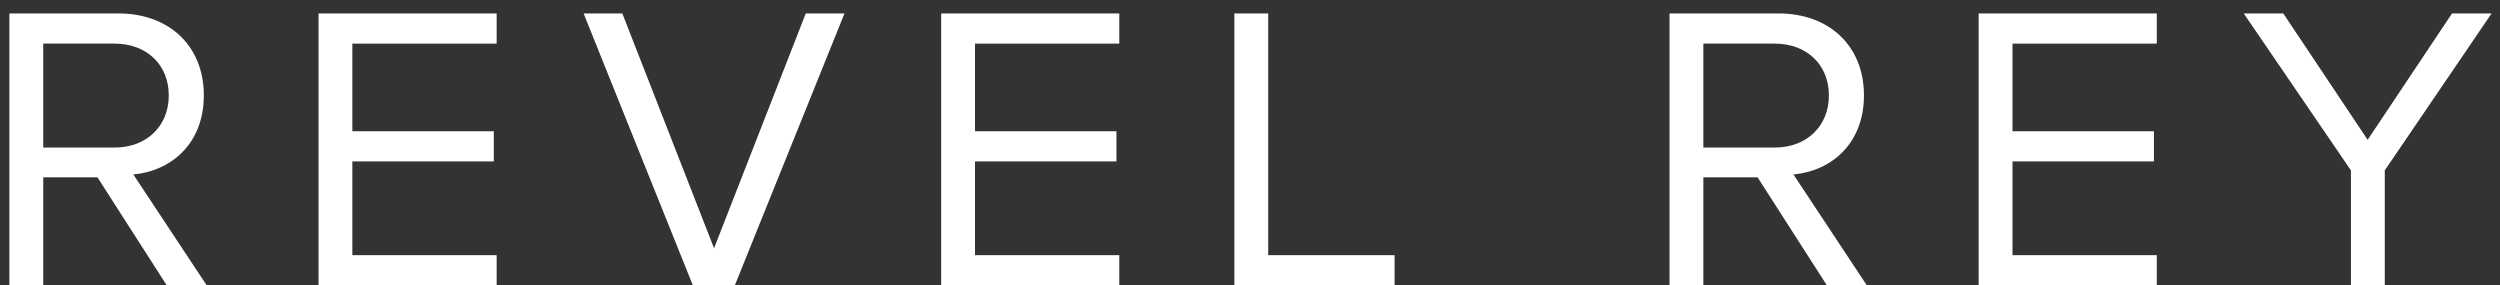
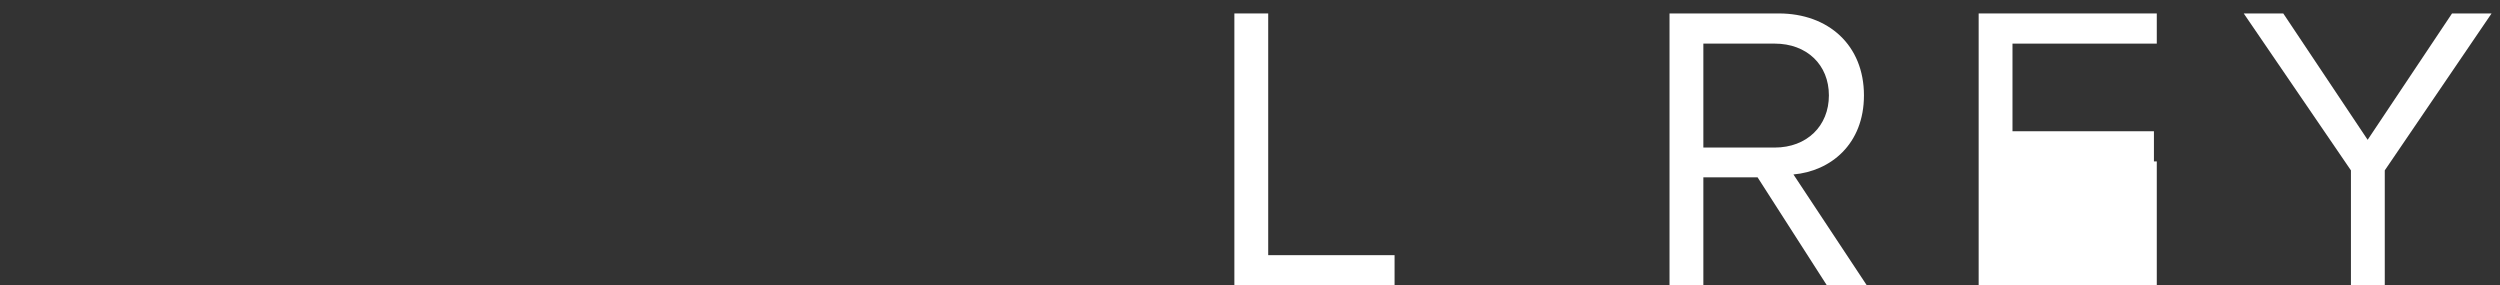
<svg xmlns="http://www.w3.org/2000/svg" width="184" height="21" viewBox="0 0 184 21" fill="none">
  <rect x="0" y="0" width="184" height="21" fill="#333333" stroke="none" />
-   <path d="M15.212 21H12.272L7.172 13.05H3.182V21H0.692V0.99H8.732C12.392 0.99 15.002 3.33 15.002 7.02C15.002 10.62 12.542 12.6 9.812 12.84L15.212 21ZM12.422 7.02C12.422 4.77 10.802 3.21 8.432 3.21H3.182V10.86H8.432C10.802 10.86 12.422 9.27 12.422 7.02Z" fill="white" />
-   <path d="M36.553 21H23.444V0.99H36.553V3.21H25.933V9.66H36.343V11.88H25.933V18.78H36.553V21Z" fill="white" />
-   <path d="M54.084 21H50.994L42.954 0.99H45.804L52.554 18.27L59.304 0.99H62.154L54.084 21Z" fill="white" />
-   <path d="M82.38 21H69.27V0.99H82.38V3.21H71.76V9.66H82.17V11.88H71.76V18.78H82.38V21Z" fill="white" />
  <path d="M102.64 21H90.85V0.99H93.34V18.78H102.64V21Z" fill="white" />
  <path d="M137.397 21H134.457L129.357 13.05H125.367V21H122.877V0.99H130.917C134.577 0.99 137.187 3.33 137.187 7.02C137.187 10.62 134.727 12.6 131.997 12.84L137.397 21ZM134.607 7.02C134.607 4.77 132.987 3.21 130.617 3.21H125.367V10.86H130.617C132.987 10.86 134.607 9.27 134.607 7.02Z" fill="white" />
-   <path d="M158.739 21H145.629V0.99H158.739V3.21H148.119V9.66H158.529V11.88H148.119V18.78H158.739V21Z" fill="white" />
+   <path d="M158.739 21H145.629V0.99H158.739V3.21H148.119V9.66H158.529V11.88H148.119H158.739V21Z" fill="white" />
  <path d="M175.519 21H173.029V12.54L165.139 0.99H168.049L174.259 10.29L180.469 0.99H183.379L175.519 12.54V21Z" fill="white" />
</svg>